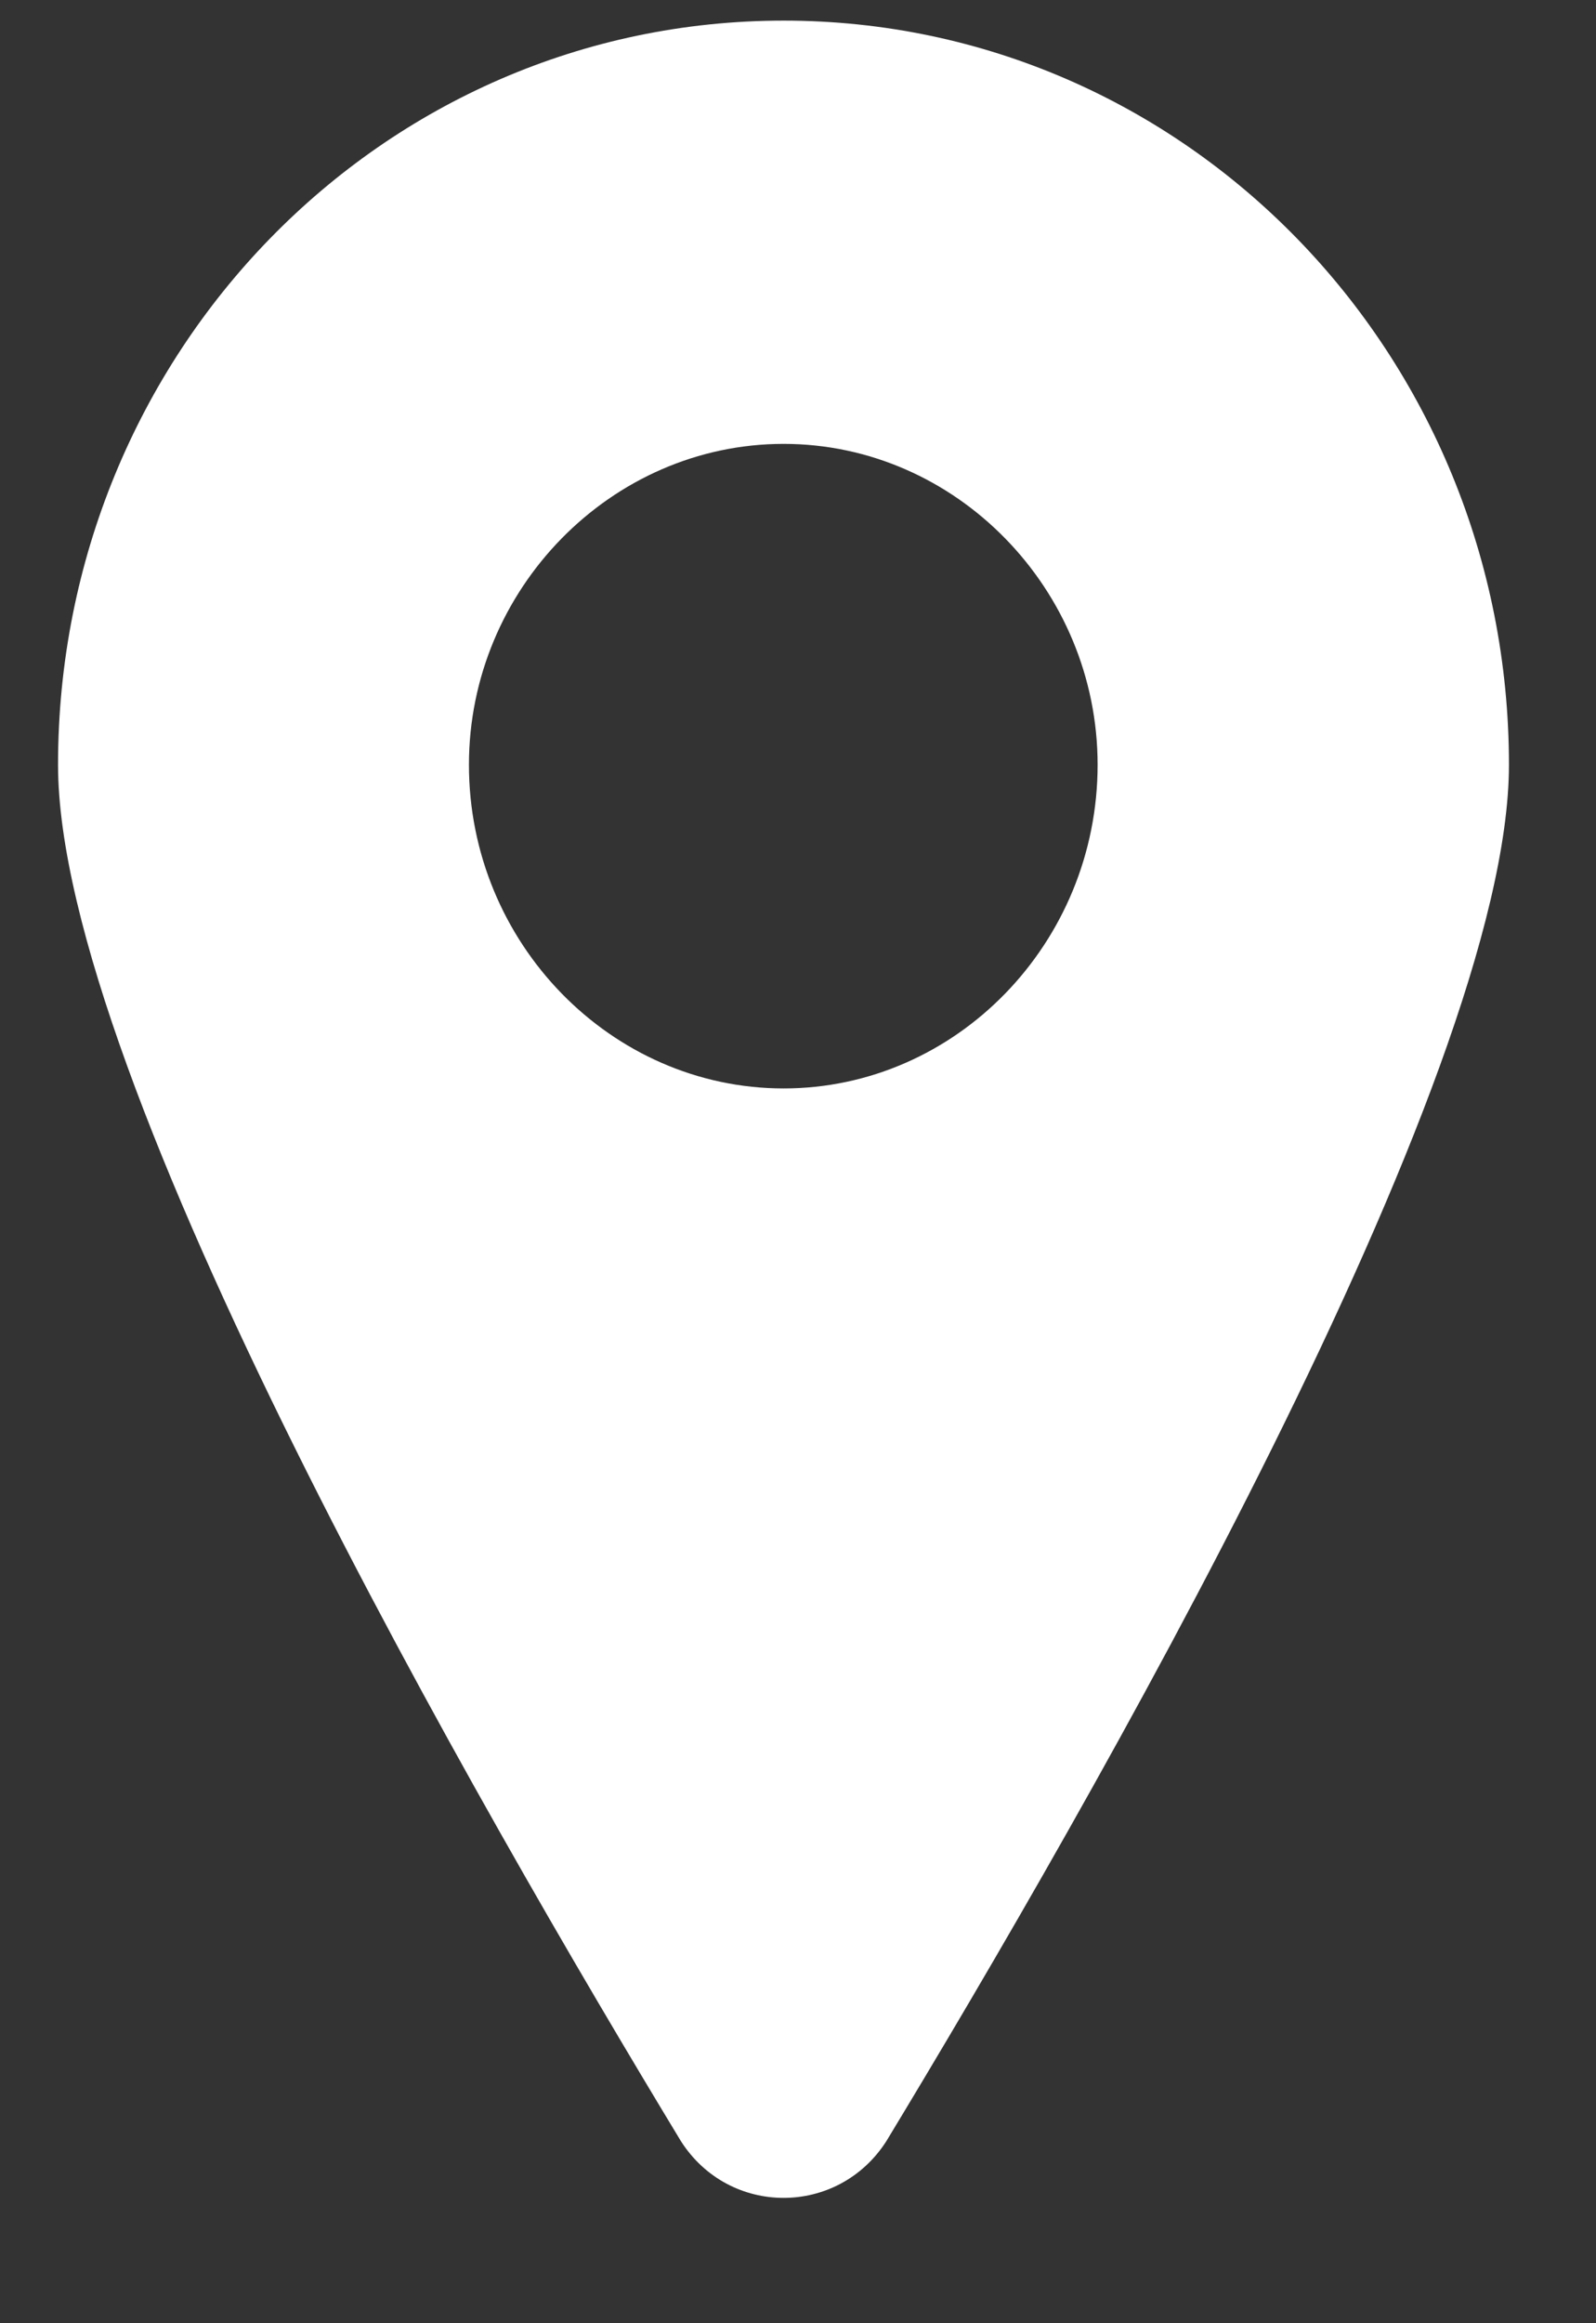
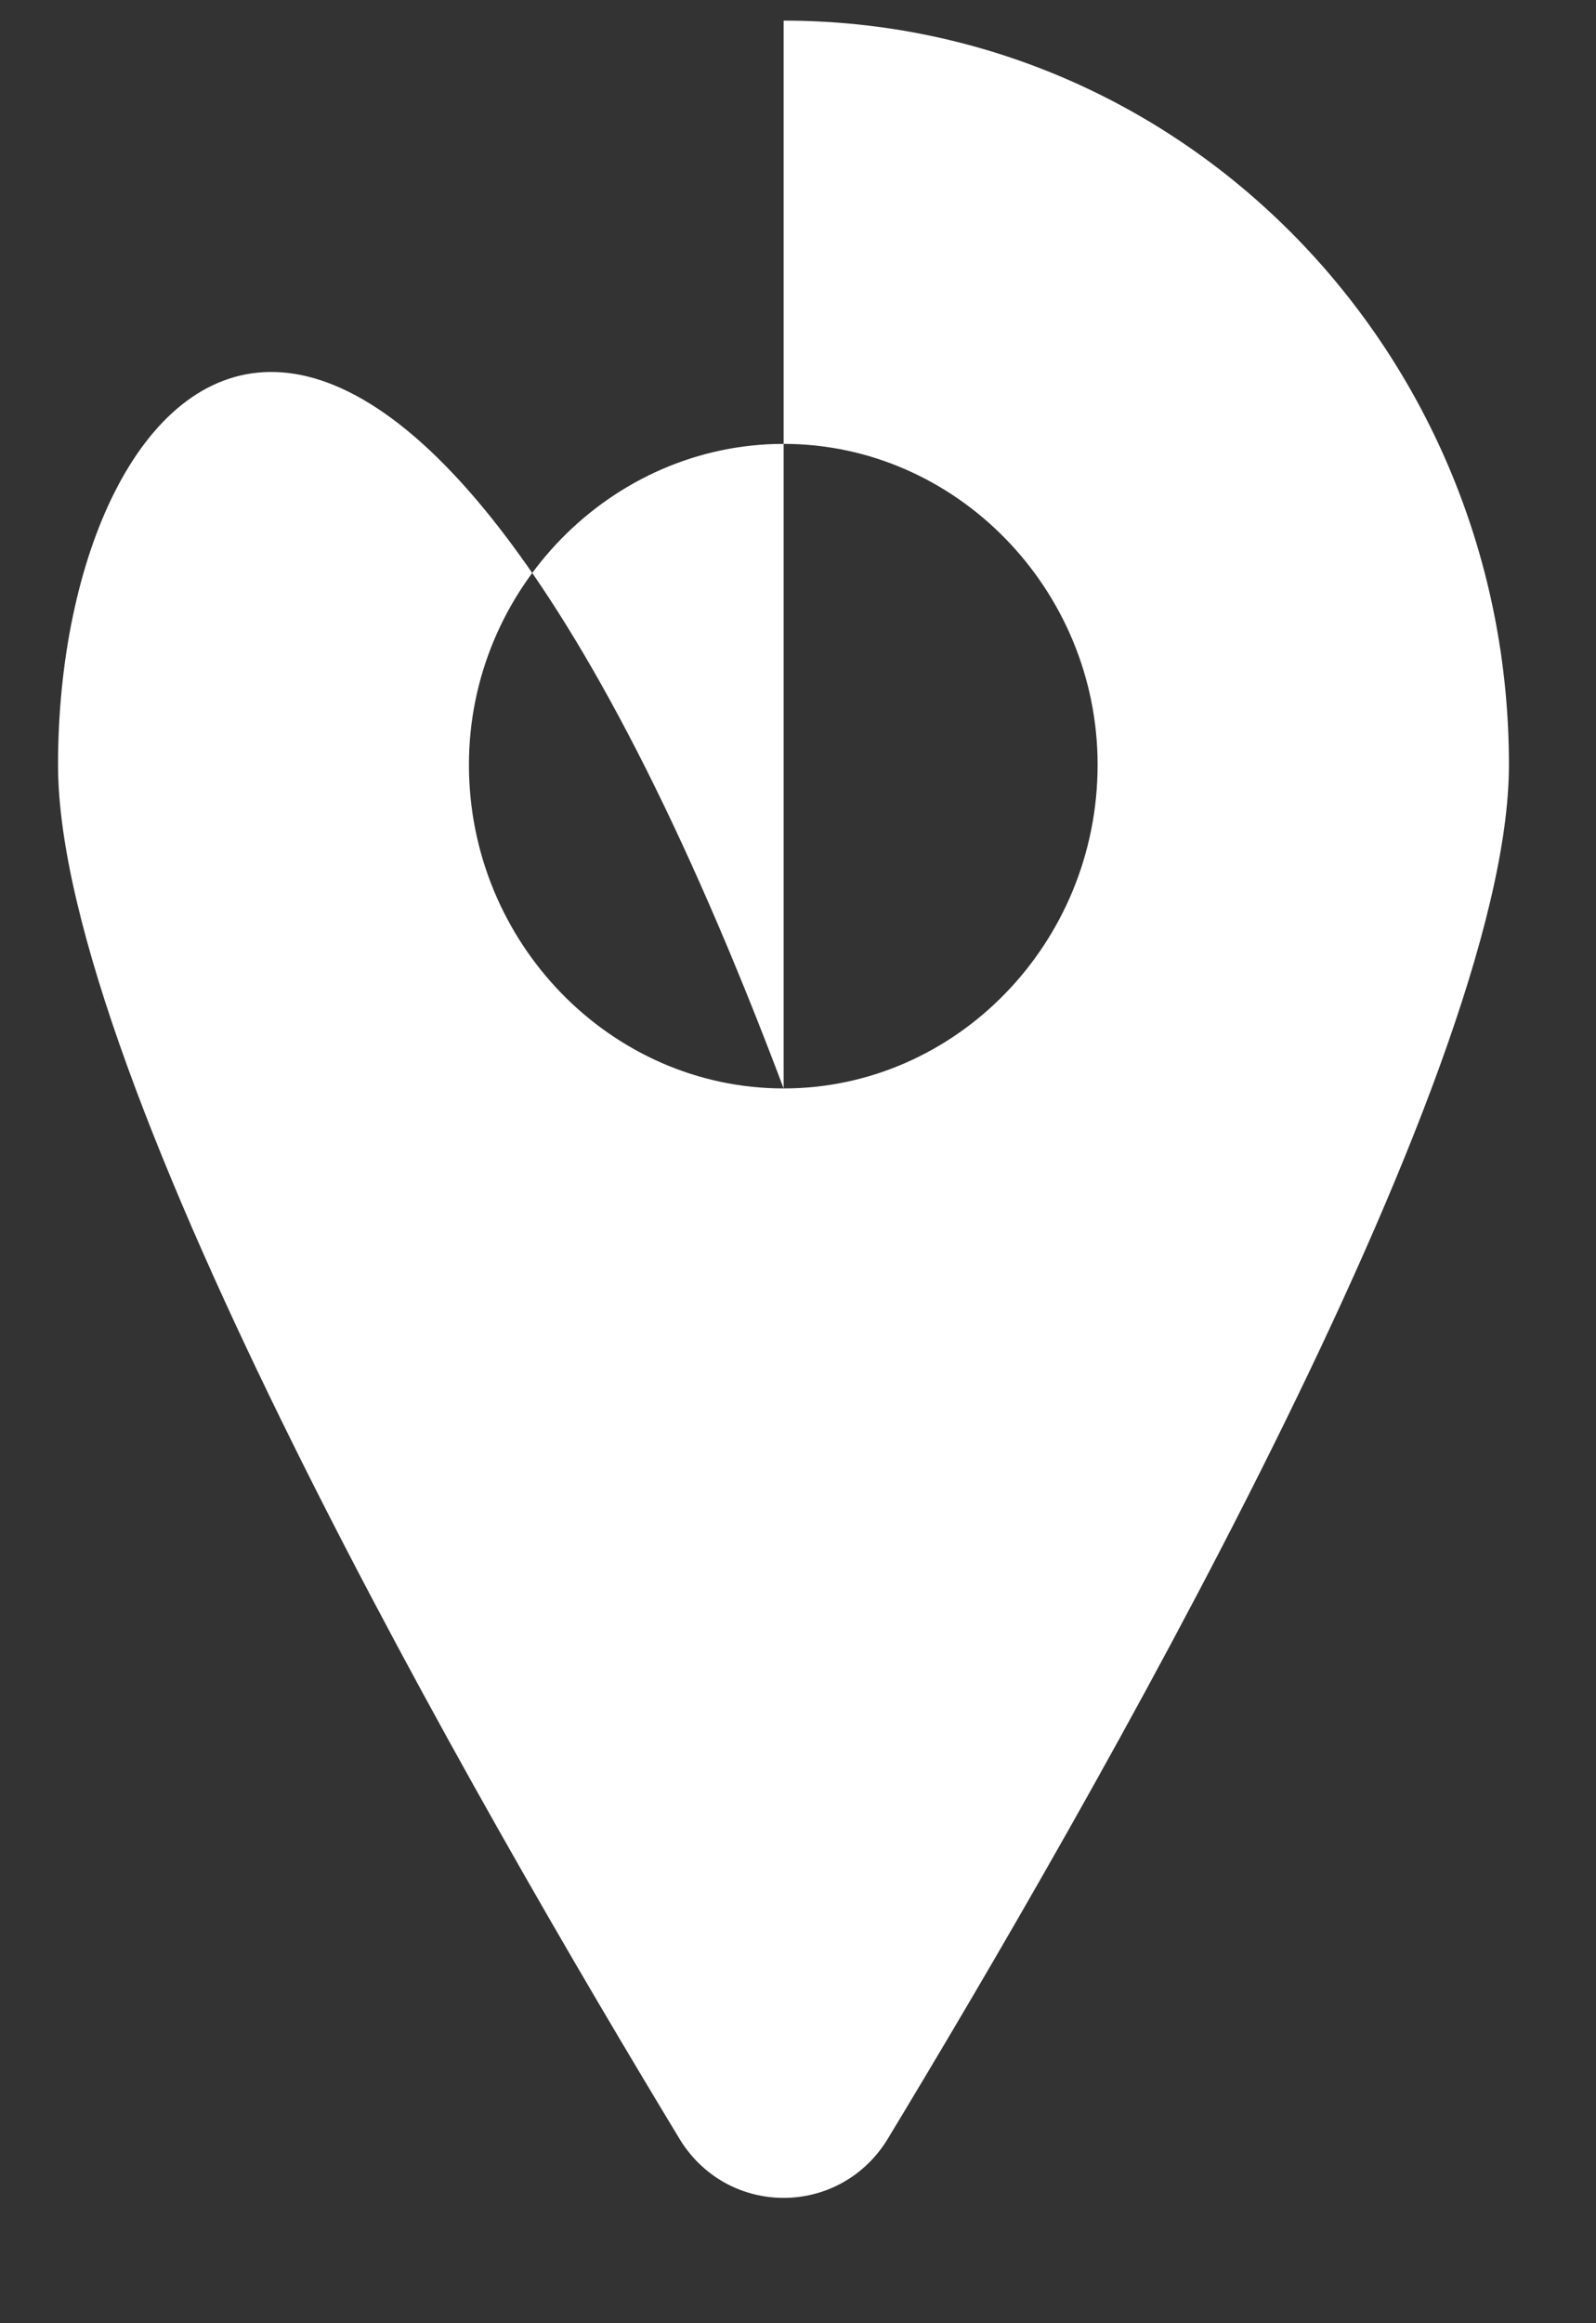
<svg xmlns="http://www.w3.org/2000/svg" version="1.1" x="0px" y="0px" width="11px" height="16px" viewBox="-0.4 -0.142 11 16" enable-background="new -0.4 -0.142 11 16" xml:space="preserve">
  <rect x="-0.4" y="-0.142" width="11" height="16" fill="#333333" stroke="none" />
  <defs>
</defs>
-   <path fill-rule="evenodd" clip-rule="evenodd" fill="#FFFFFF" d="M5.001,7.354c-1.188,0-2.169-1.001-2.169-2.229  c0-1.209,0.98-2.21,2.169-2.21c1.188,0,2.164,1.001,2.164,2.21C7.165,6.354,6.188,7.354,5.001,7.354z M5.001,0  C2.229,0,0,2.293,0,5.125c0,2.167,2.917,7.208,4.293,9.479c0.333,0.521,1.082,0.521,1.416,0C7.084,12.333,10,7.292,10,5.125  C10,2.293,7.771,0,5.001,0z" />
+   <path fill-rule="evenodd" clip-rule="evenodd" fill="#FFFFFF" d="M5.001,7.354c-1.188,0-2.169-1.001-2.169-2.229  c0-1.209,0.98-2.21,2.169-2.21c1.188,0,2.164,1.001,2.164,2.21C7.165,6.354,6.188,7.354,5.001,7.354z C2.229,0,0,2.293,0,5.125c0,2.167,2.917,7.208,4.293,9.479c0.333,0.521,1.082,0.521,1.416,0C7.084,12.333,10,7.292,10,5.125  C10,2.293,7.771,0,5.001,0z" />
</svg>